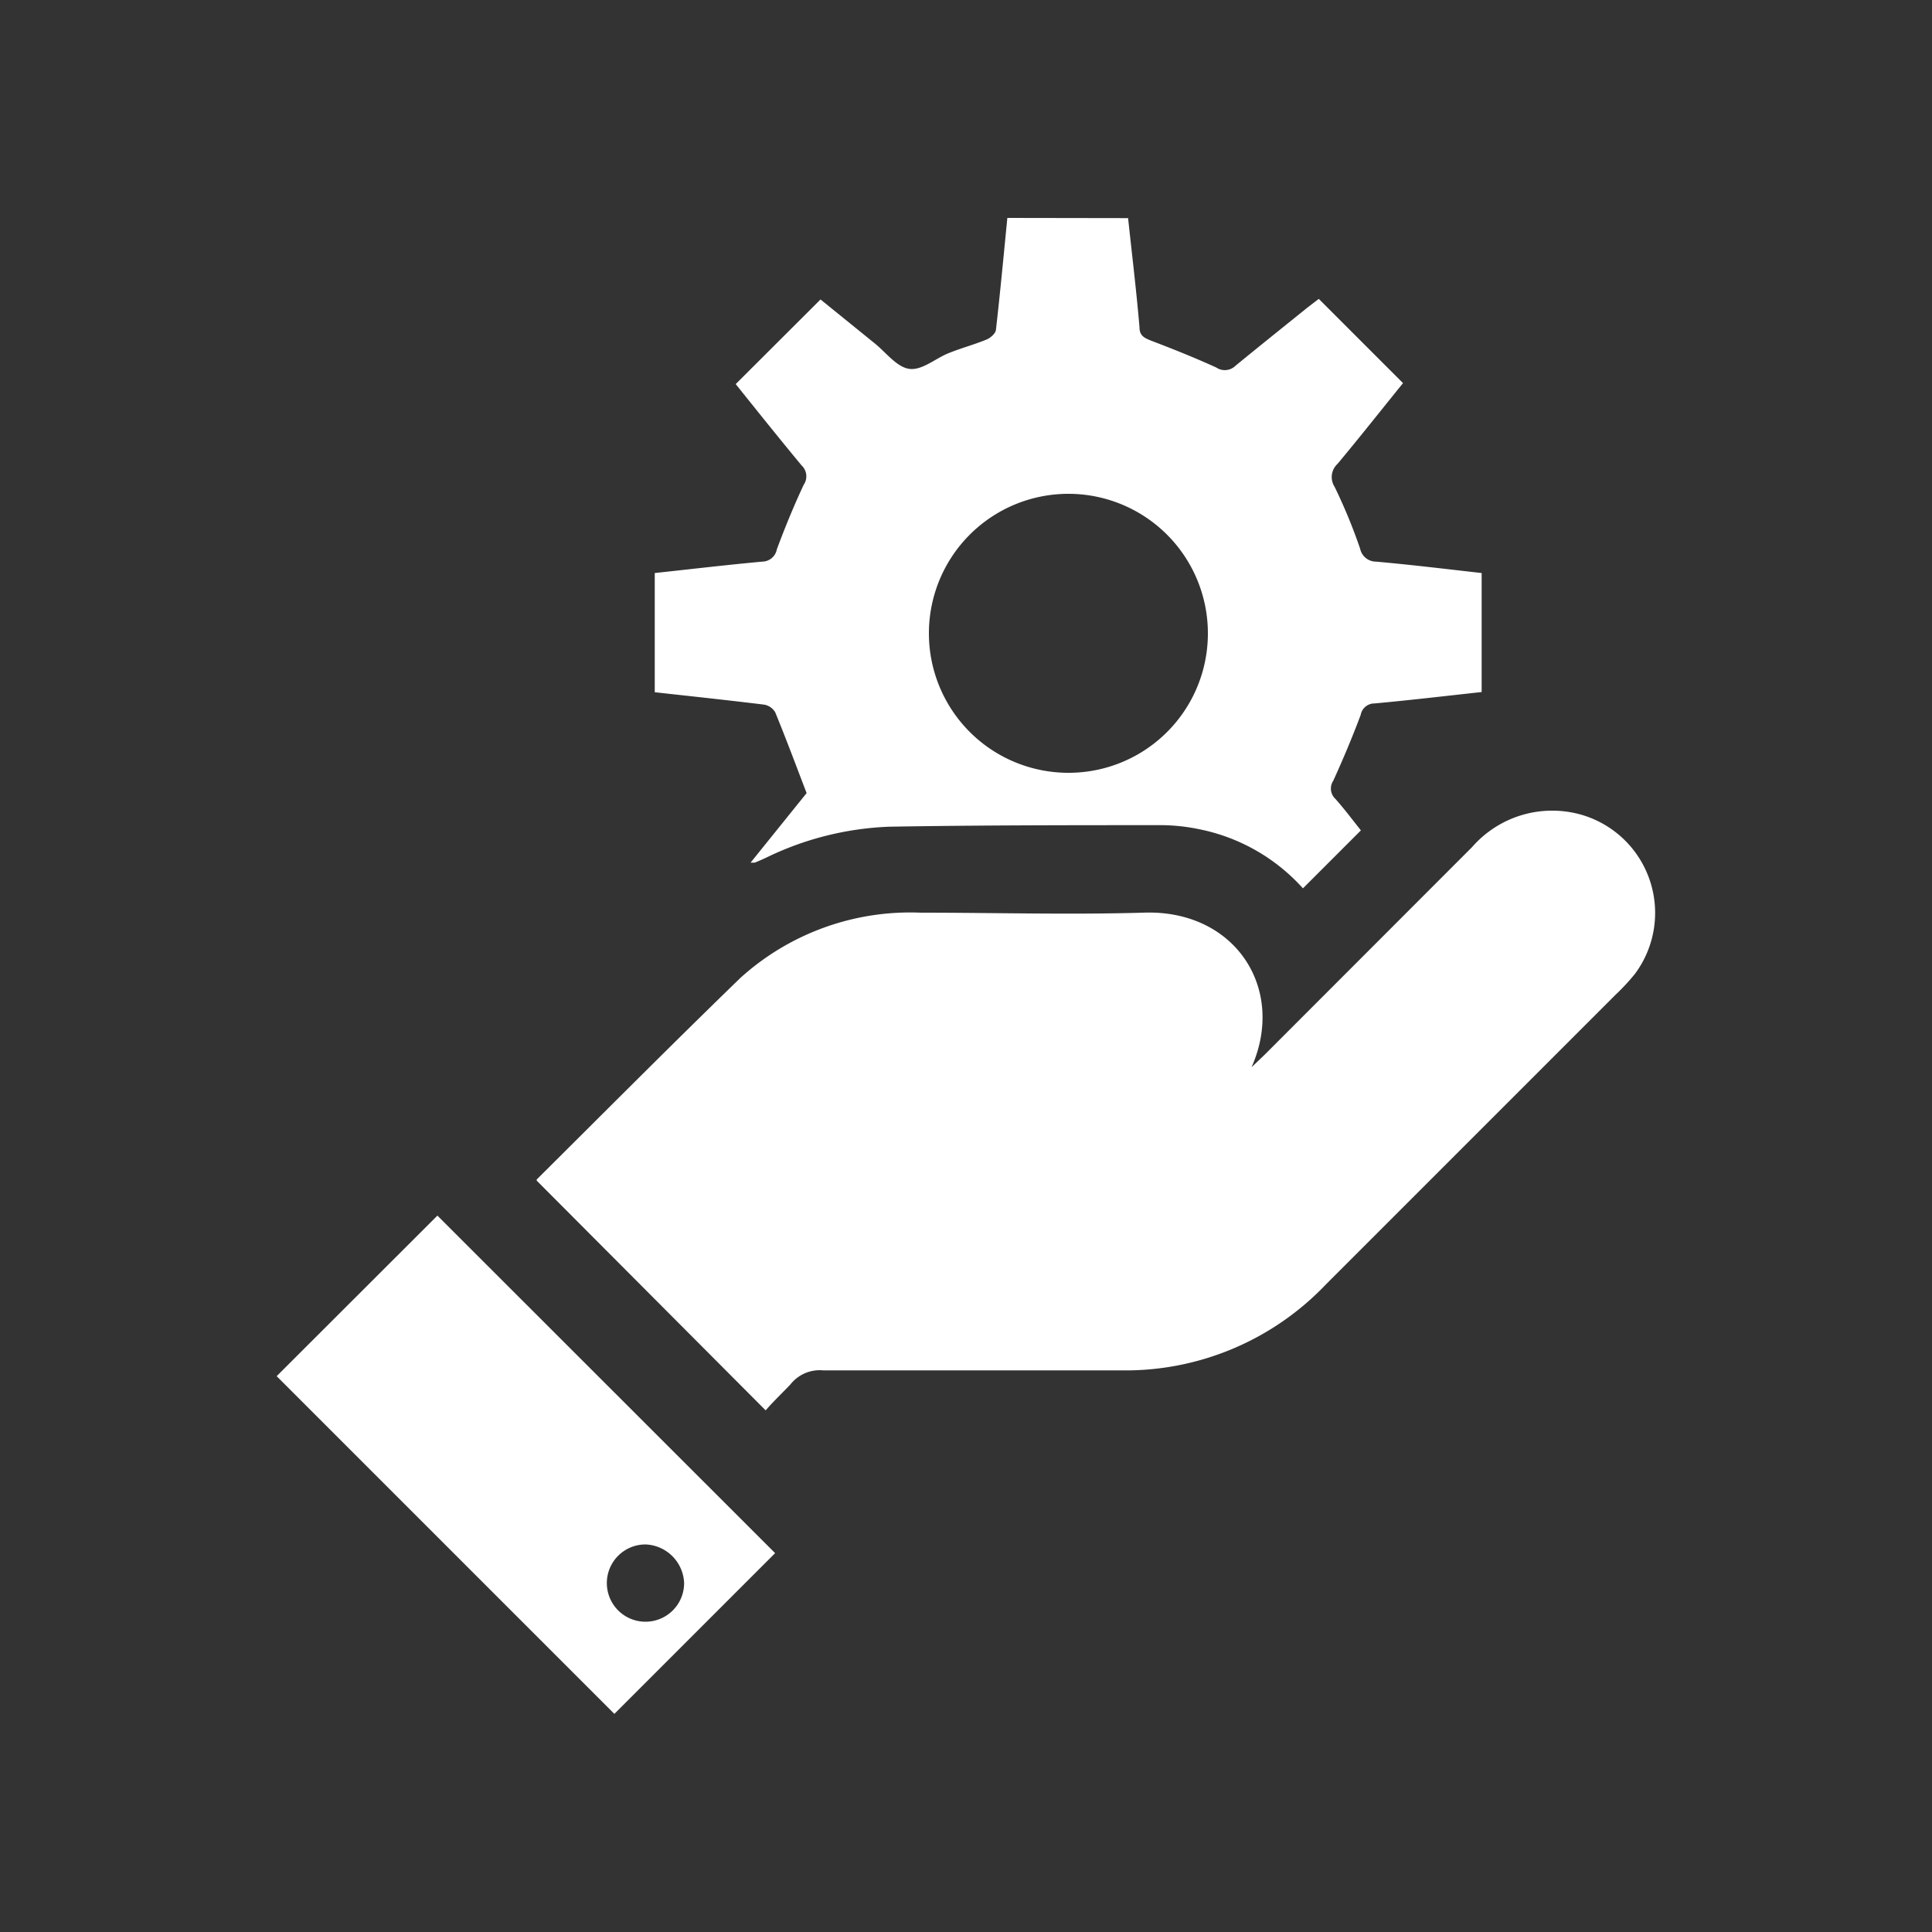
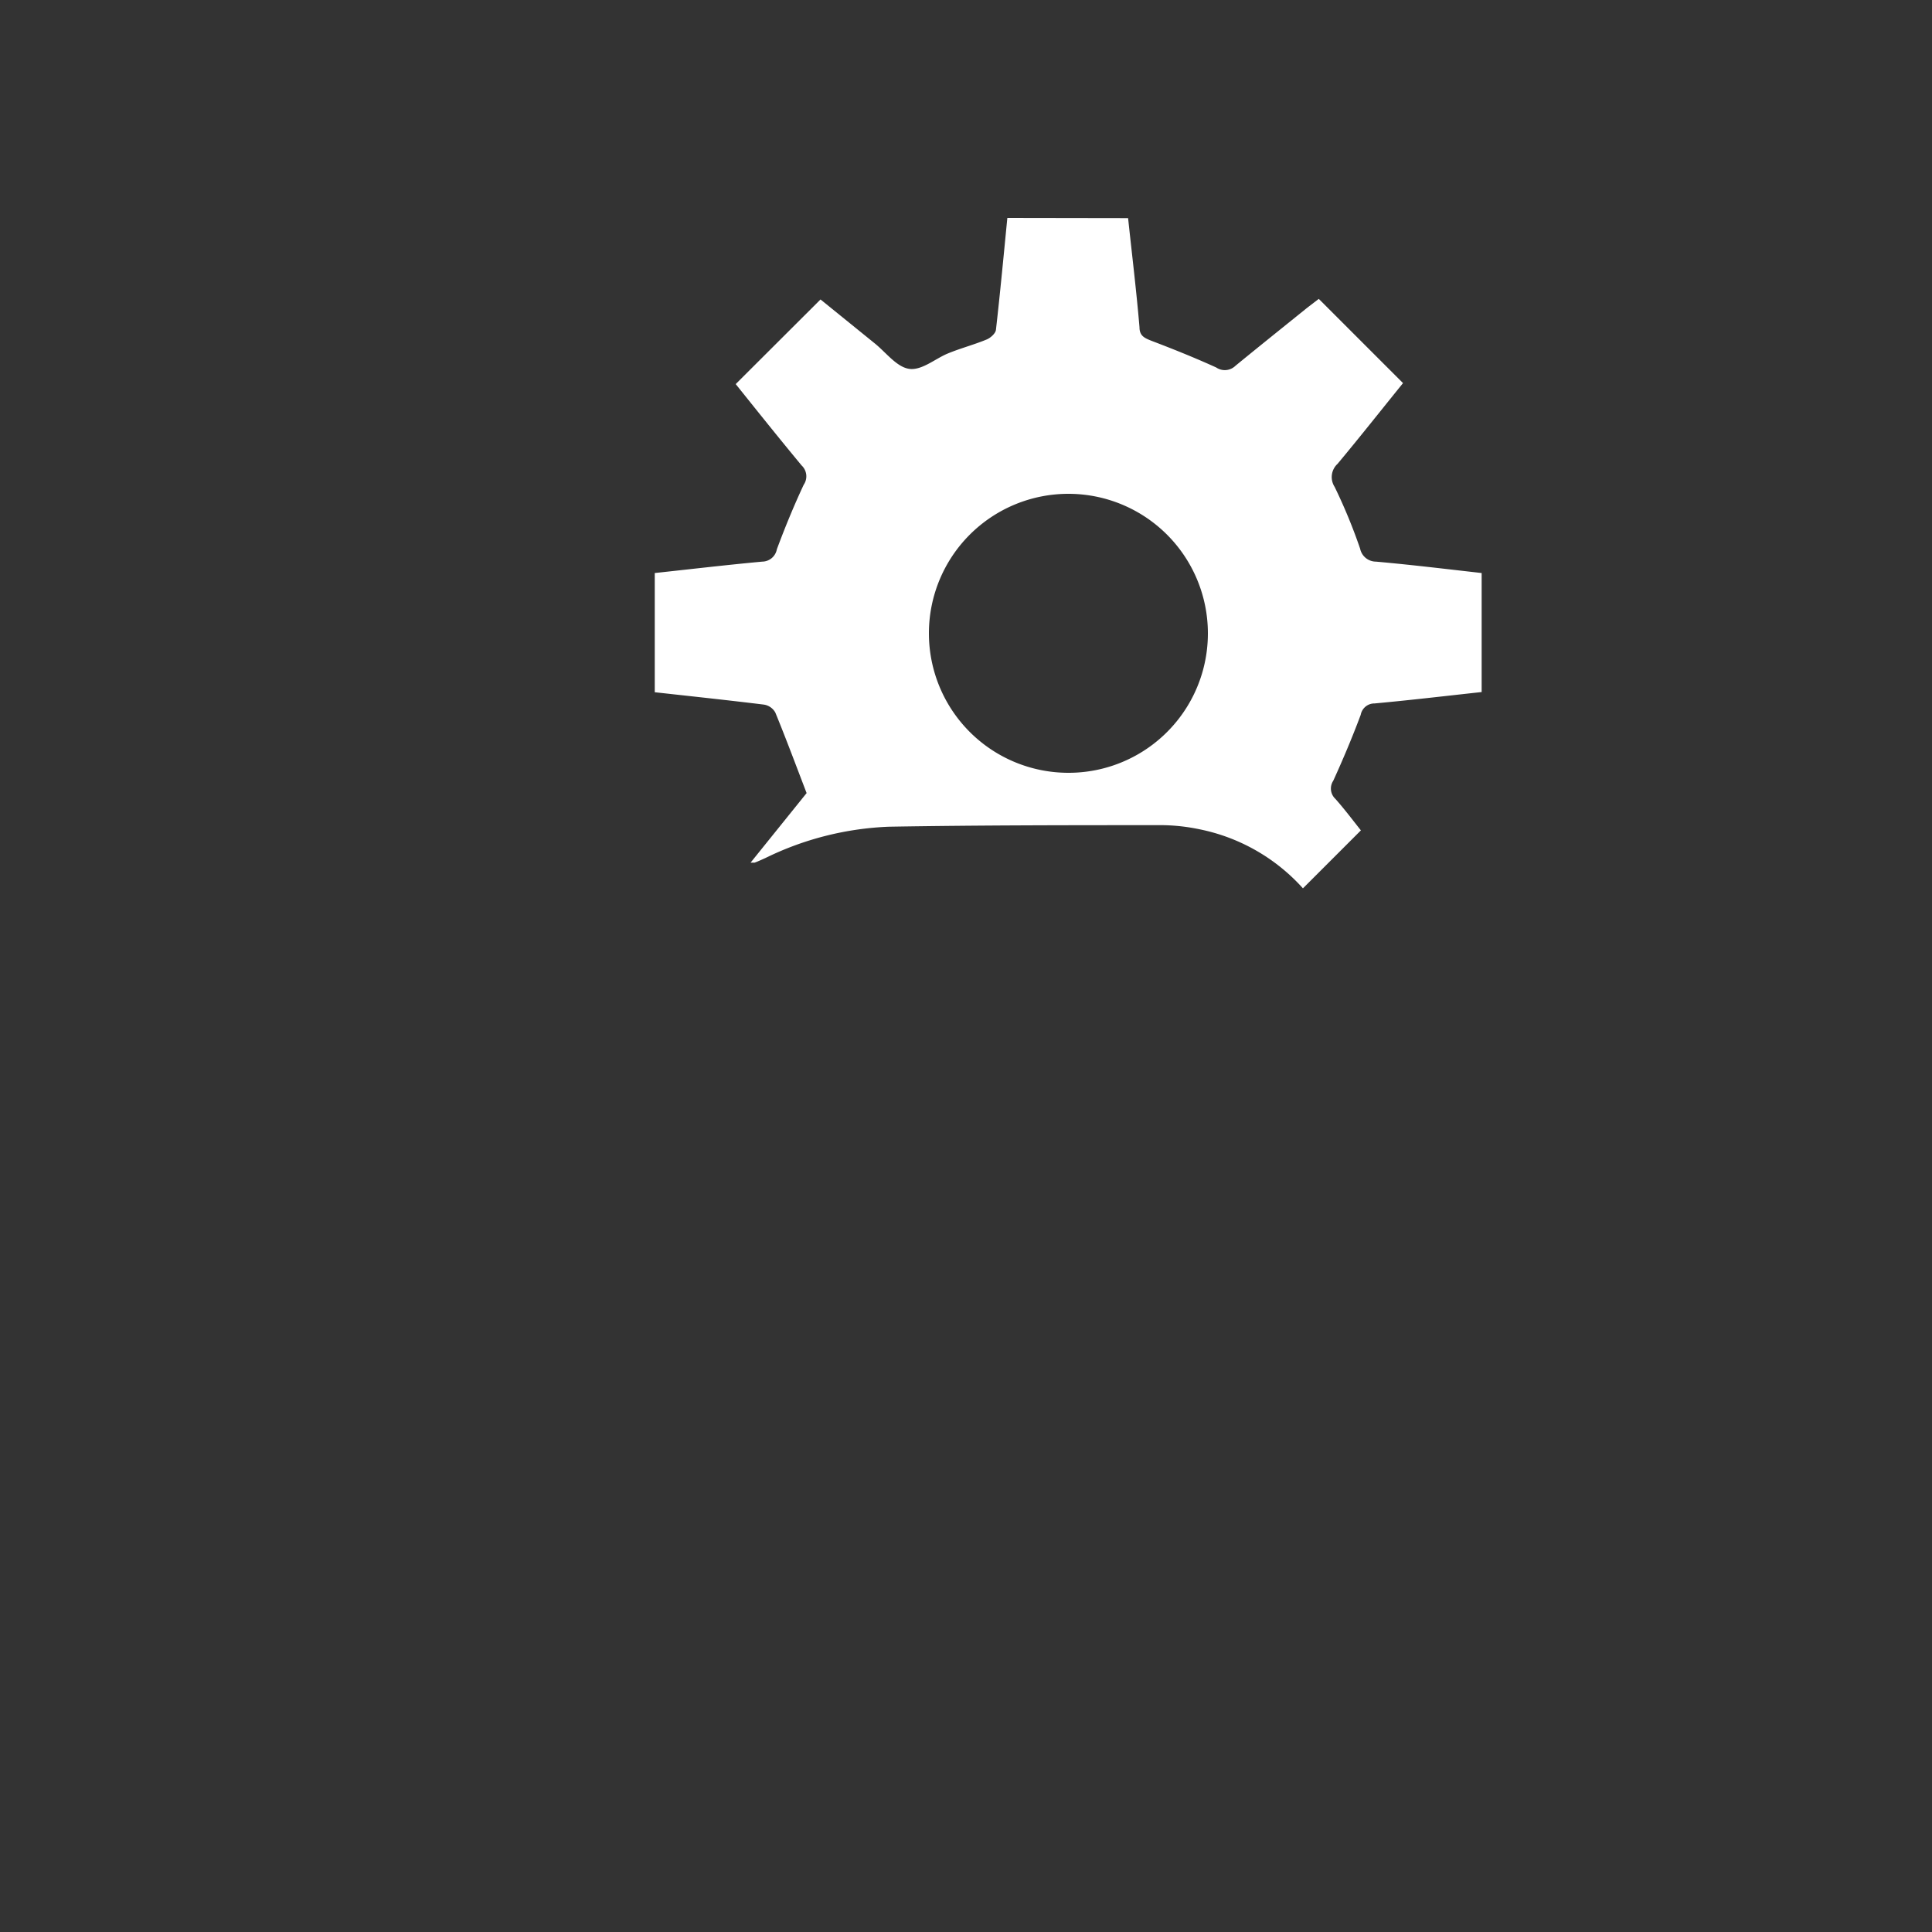
<svg xmlns="http://www.w3.org/2000/svg" id="Layer_2" data-name="Layer 2" viewBox="0 0 100 100">
  <rect x="0" y="0" width="100" height="100" fill="#333333" stroke="none" />
  <defs>
    <style>.cls-1{fill:#fff;}</style>
  </defs>
  <path class="cls-1" d="M58.39,11.29c.2,1.88.43,3.76.59,5.65,0,.45.27.56.62.7,1.13.43,2.25.88,3.35,1.38a.79.79,0,0,0,1-.09c1.22-1,2.47-2,3.71-3l.6-.46,4.36,4.36c-1.11,1.37-2.23,2.79-3.39,4.18a.93.93,0,0,0-.15,1.19A28.16,28.16,0,0,1,70.4,28.4a.84.84,0,0,0,.82.67c1.81.16,3.61.38,5.47.59v6.16c-1.84.2-3.69.42-5.54.59a.72.72,0,0,0-.72.59c-.43,1.15-.91,2.29-1.42,3.41a.73.73,0,0,0,.11.94c.48.54.92,1.13,1.32,1.63l-3,3a9.8,9.8,0,0,0-5.37-3.06,9.93,9.93,0,0,0-1.88-.21c-4.72,0-9.44,0-14.16.08a15.9,15.9,0,0,0-6.41,1.62c-.18.08-.37.17-.56.24,0,0-.09,0-.21,0l2.9-3.6c-.56-1.46-1.07-2.83-1.62-4.17a.82.82,0,0,0-.59-.41c-1.87-.23-3.75-.43-5.65-.64V29.66c1.86-.2,3.71-.42,5.56-.59a.78.78,0,0,0,.76-.64c.42-1.13.88-2.25,1.39-3.34a.77.77,0,0,0-.11-1c-1.17-1.41-2.32-2.85-3.41-4.21l4.39-4.38,2.79,2.26c.59.47,1.14,1.23,1.79,1.33s1.35-.52,2-.79,1.34-.45,2-.72c.21-.08.48-.32.5-.51.22-1.93.4-3.86.59-5.79Zm4.13,21.48A7.22,7.22,0,1,0,55.27,40,7.21,7.21,0,0,0,62.52,32.77Z" />
-   <path class="cls-1" d="M39.63,73,27.78,61.11s0,0,0-.06c3.51-3.49,7-7,10.55-10.44a13.1,13.1,0,0,1,9.32-3.37c3.84,0,7.68.11,11.51,0,4.75-.19,7.43,3.92,5.62,8l.68-.65L76.2,43.84a5.5,5.5,0,0,1,5.65-1.67,5.29,5.29,0,0,1,2.78,8.23,10.9,10.9,0,0,1-1,1.08c-5,5-10,10-15,15A14.32,14.32,0,0,1,58,70.93c-5.13,0-10.26,0-15.39,0a1.93,1.93,0,0,0-1.7.73C40.47,72.12,40,72.57,39.63,73Z" />
-   <path class="cls-1" d="M40.12,80.39,31.8,88.71,14.32,71.23l8.32-8.31Zm-6.71-.45a2,2,0,1,0,2,2A2.08,2.08,0,0,0,33.41,79.94Z" />
</svg>